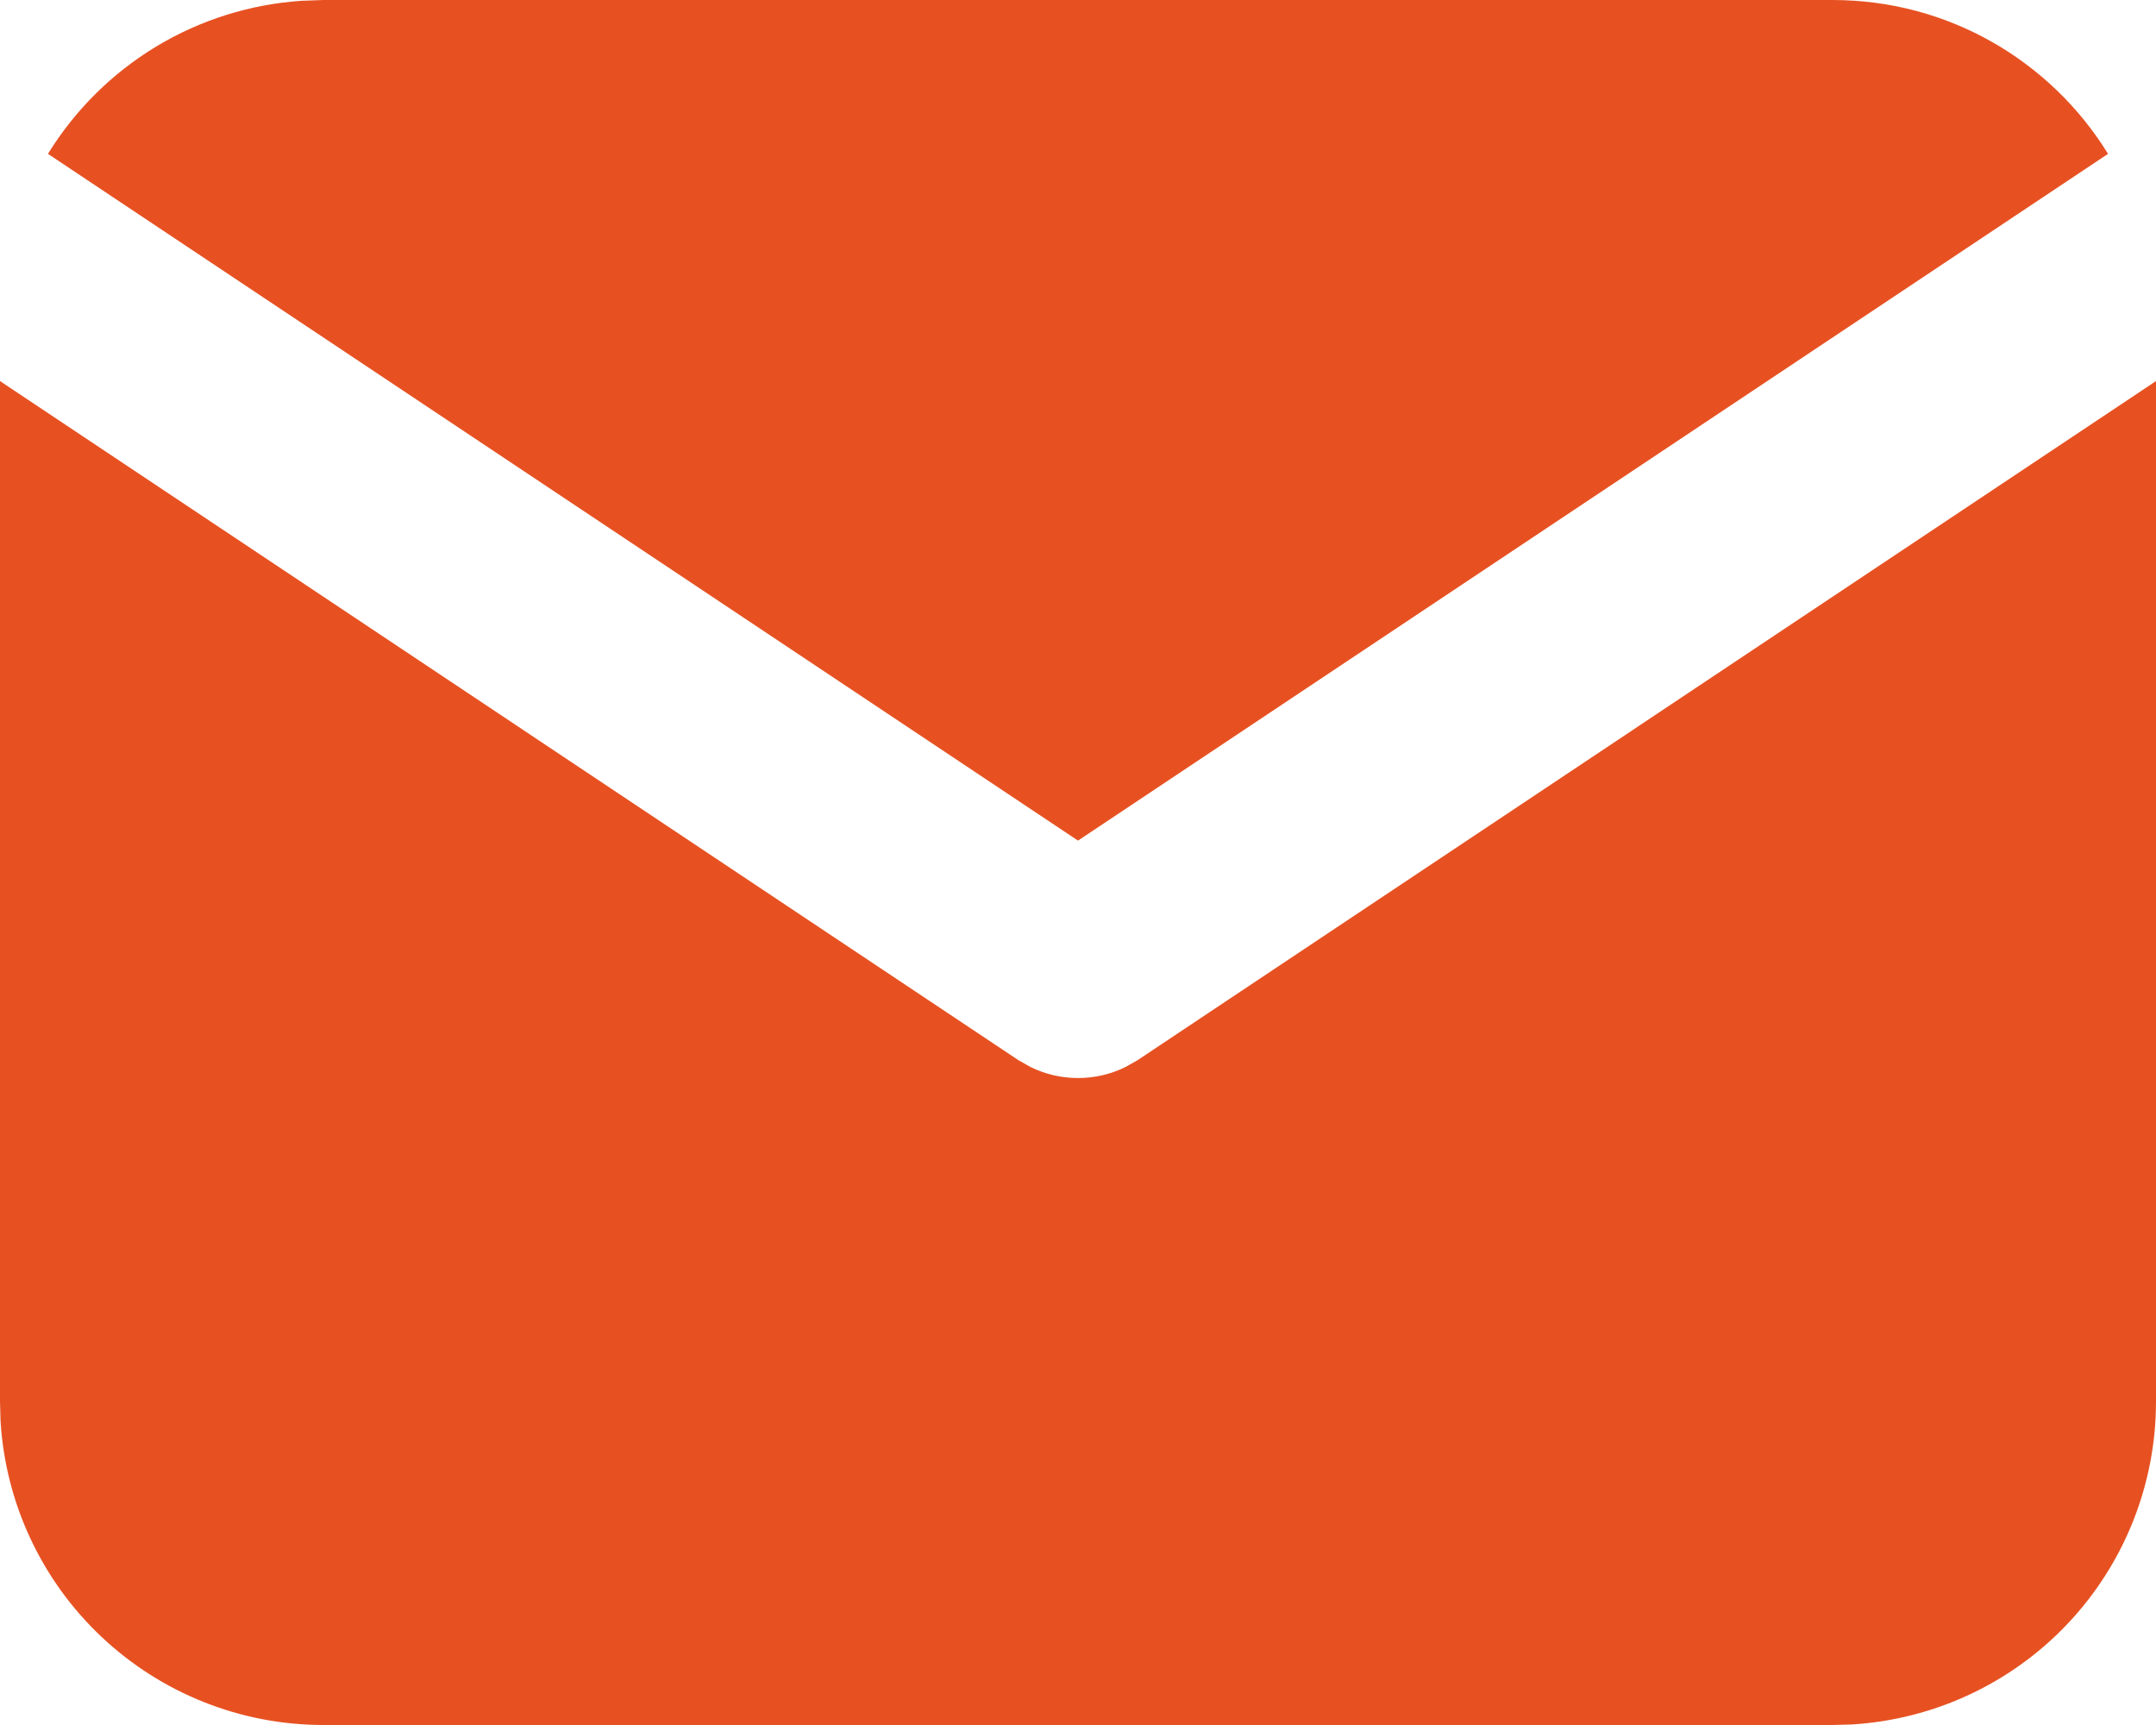
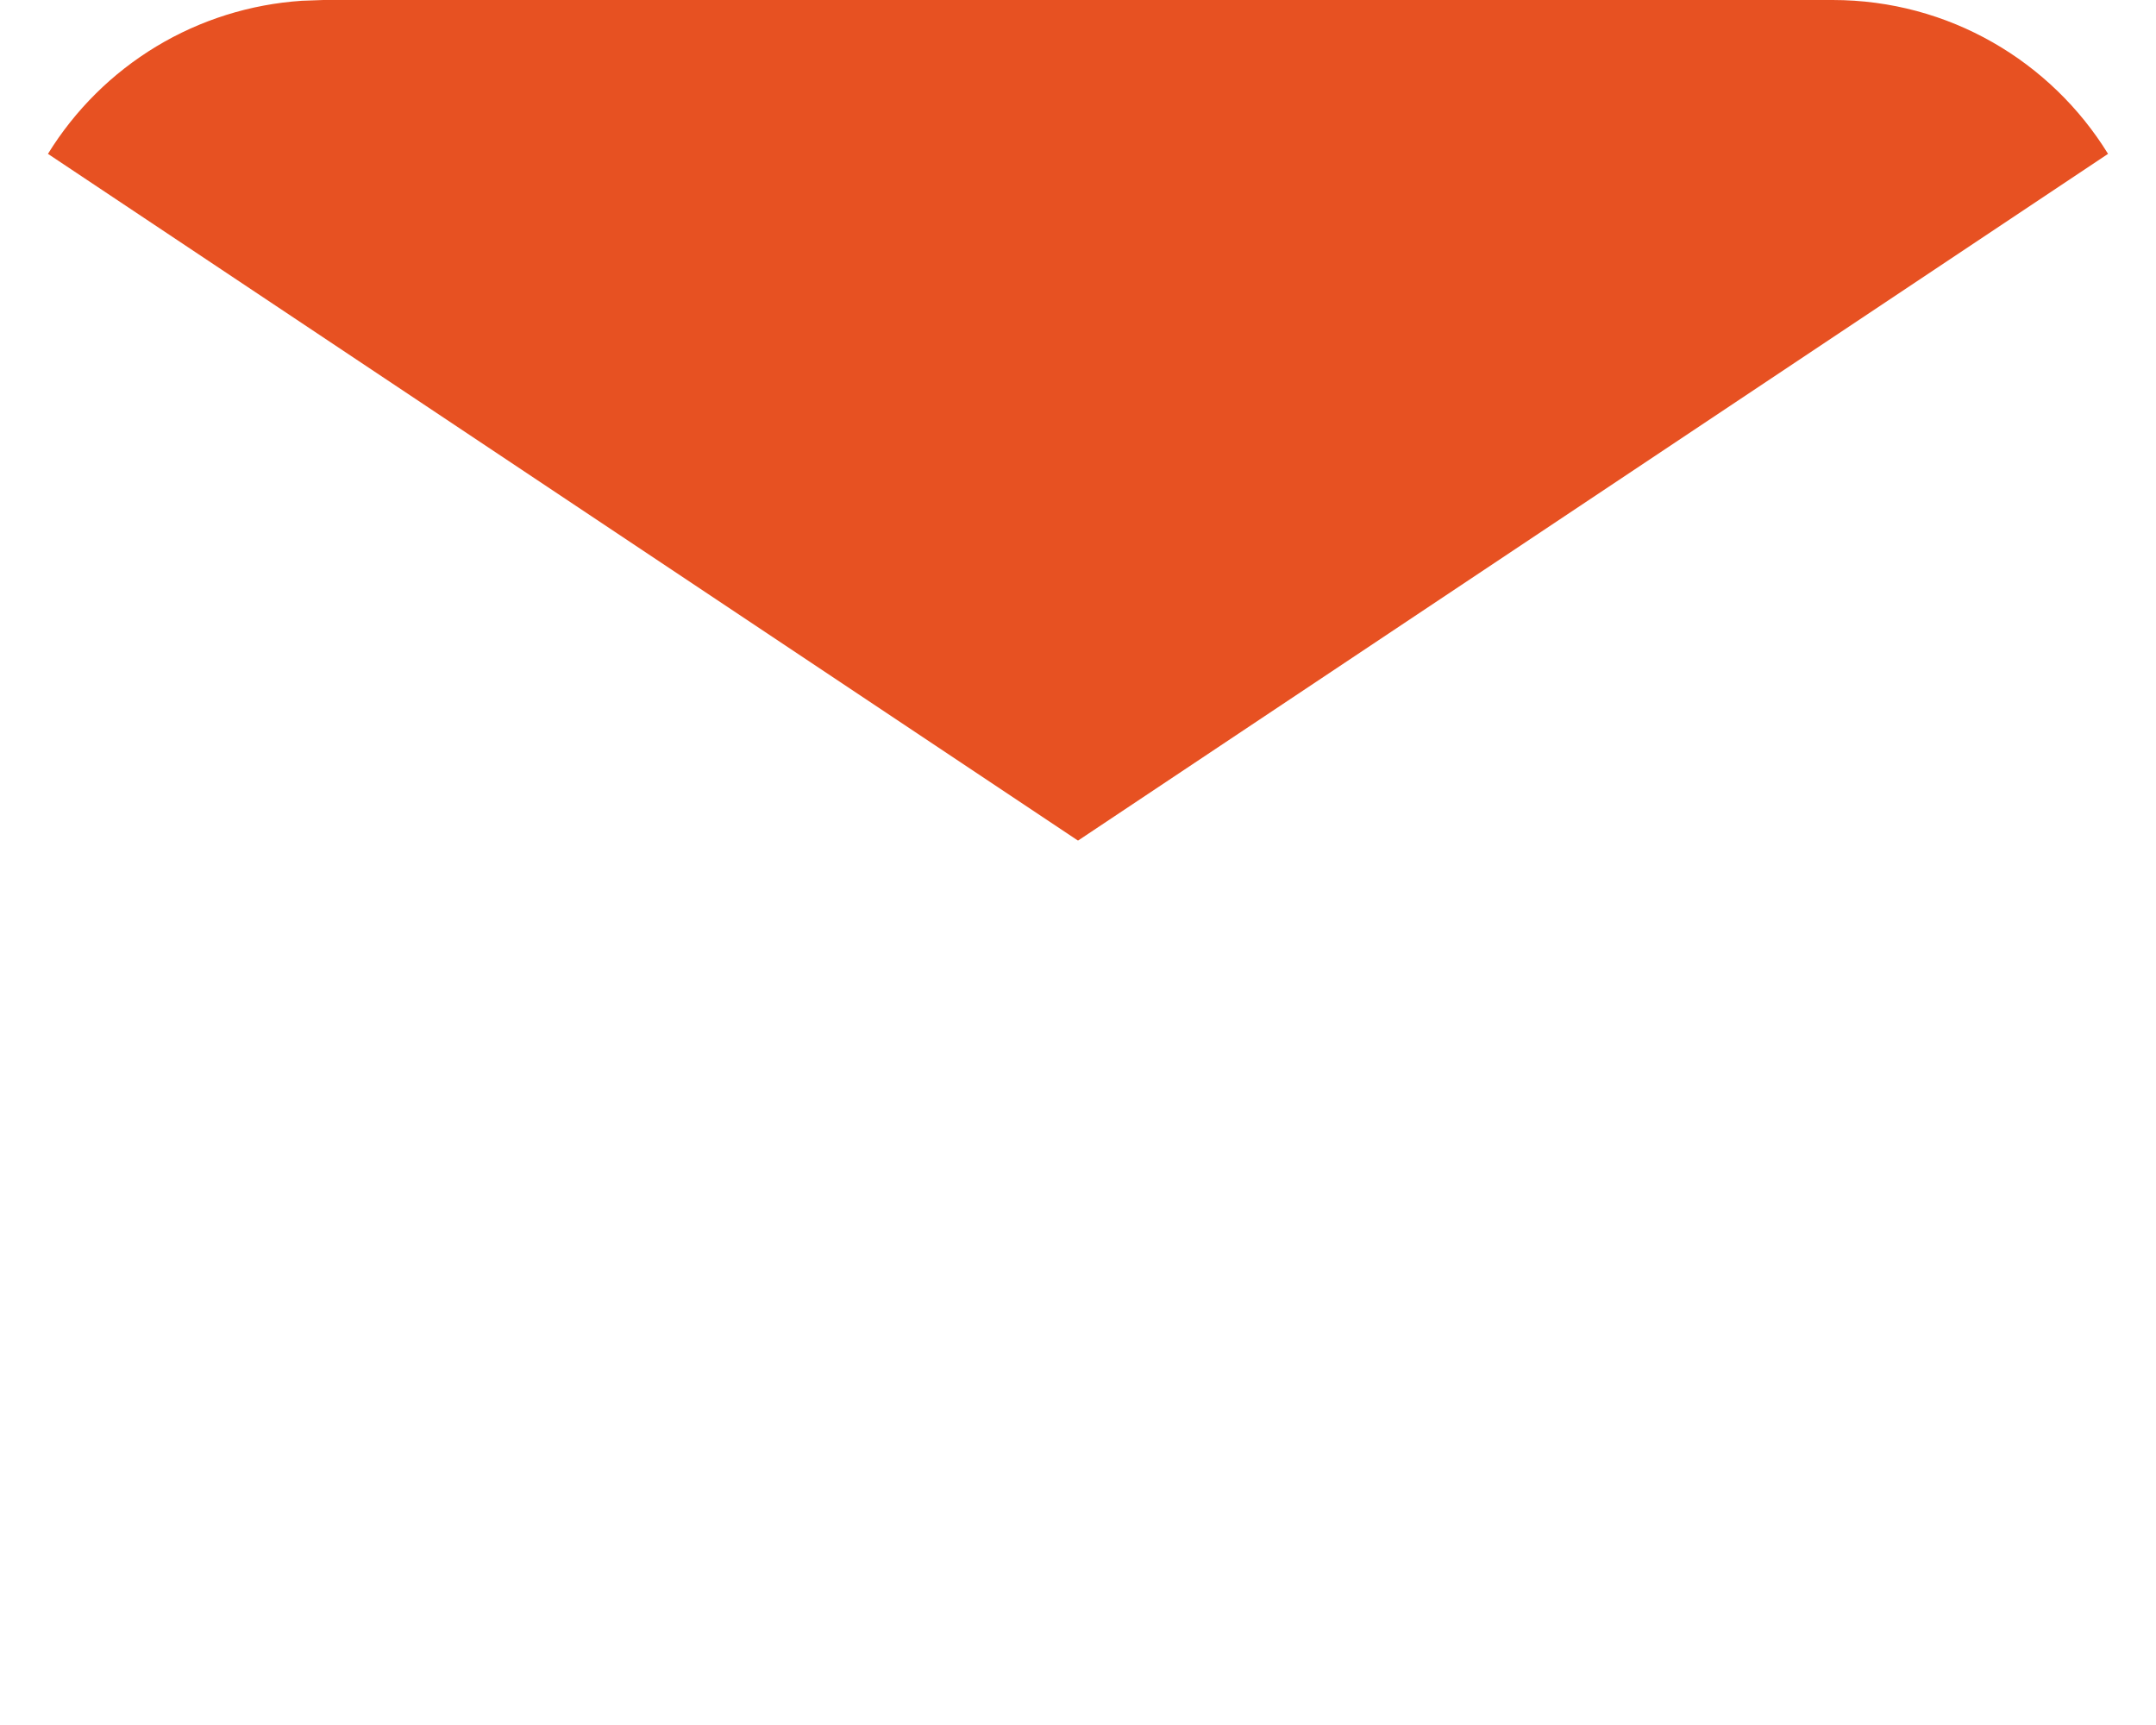
<svg xmlns="http://www.w3.org/2000/svg" width="25" height="20" viewBox="0 0 25 20" fill="none">
-   <path d="M25 4.418V16.25C25 17.206 24.635 18.127 23.978 18.823C23.322 19.518 22.425 19.937 21.47 19.994L21.25 20H3.75C2.793 20 1.873 19.634 1.177 18.978C0.481 18.322 0.062 17.425 0.006 16.47L0 16.25V4.418L11.806 12.29L11.951 12.372C12.122 12.456 12.31 12.499 12.5 12.499C12.69 12.499 12.878 12.456 13.049 12.372L13.194 12.29L25 4.418Z" fill="#E75122" />
  <path d="M21.25 0C22.6 0 23.784 0.713 24.444 1.784L12.5 9.746L0.556 1.784C0.87 1.275 1.3 0.848 1.812 0.539C2.324 0.23 2.902 0.049 3.499 0.009L3.75 0H21.25Z" fill="#E75122" />
</svg>